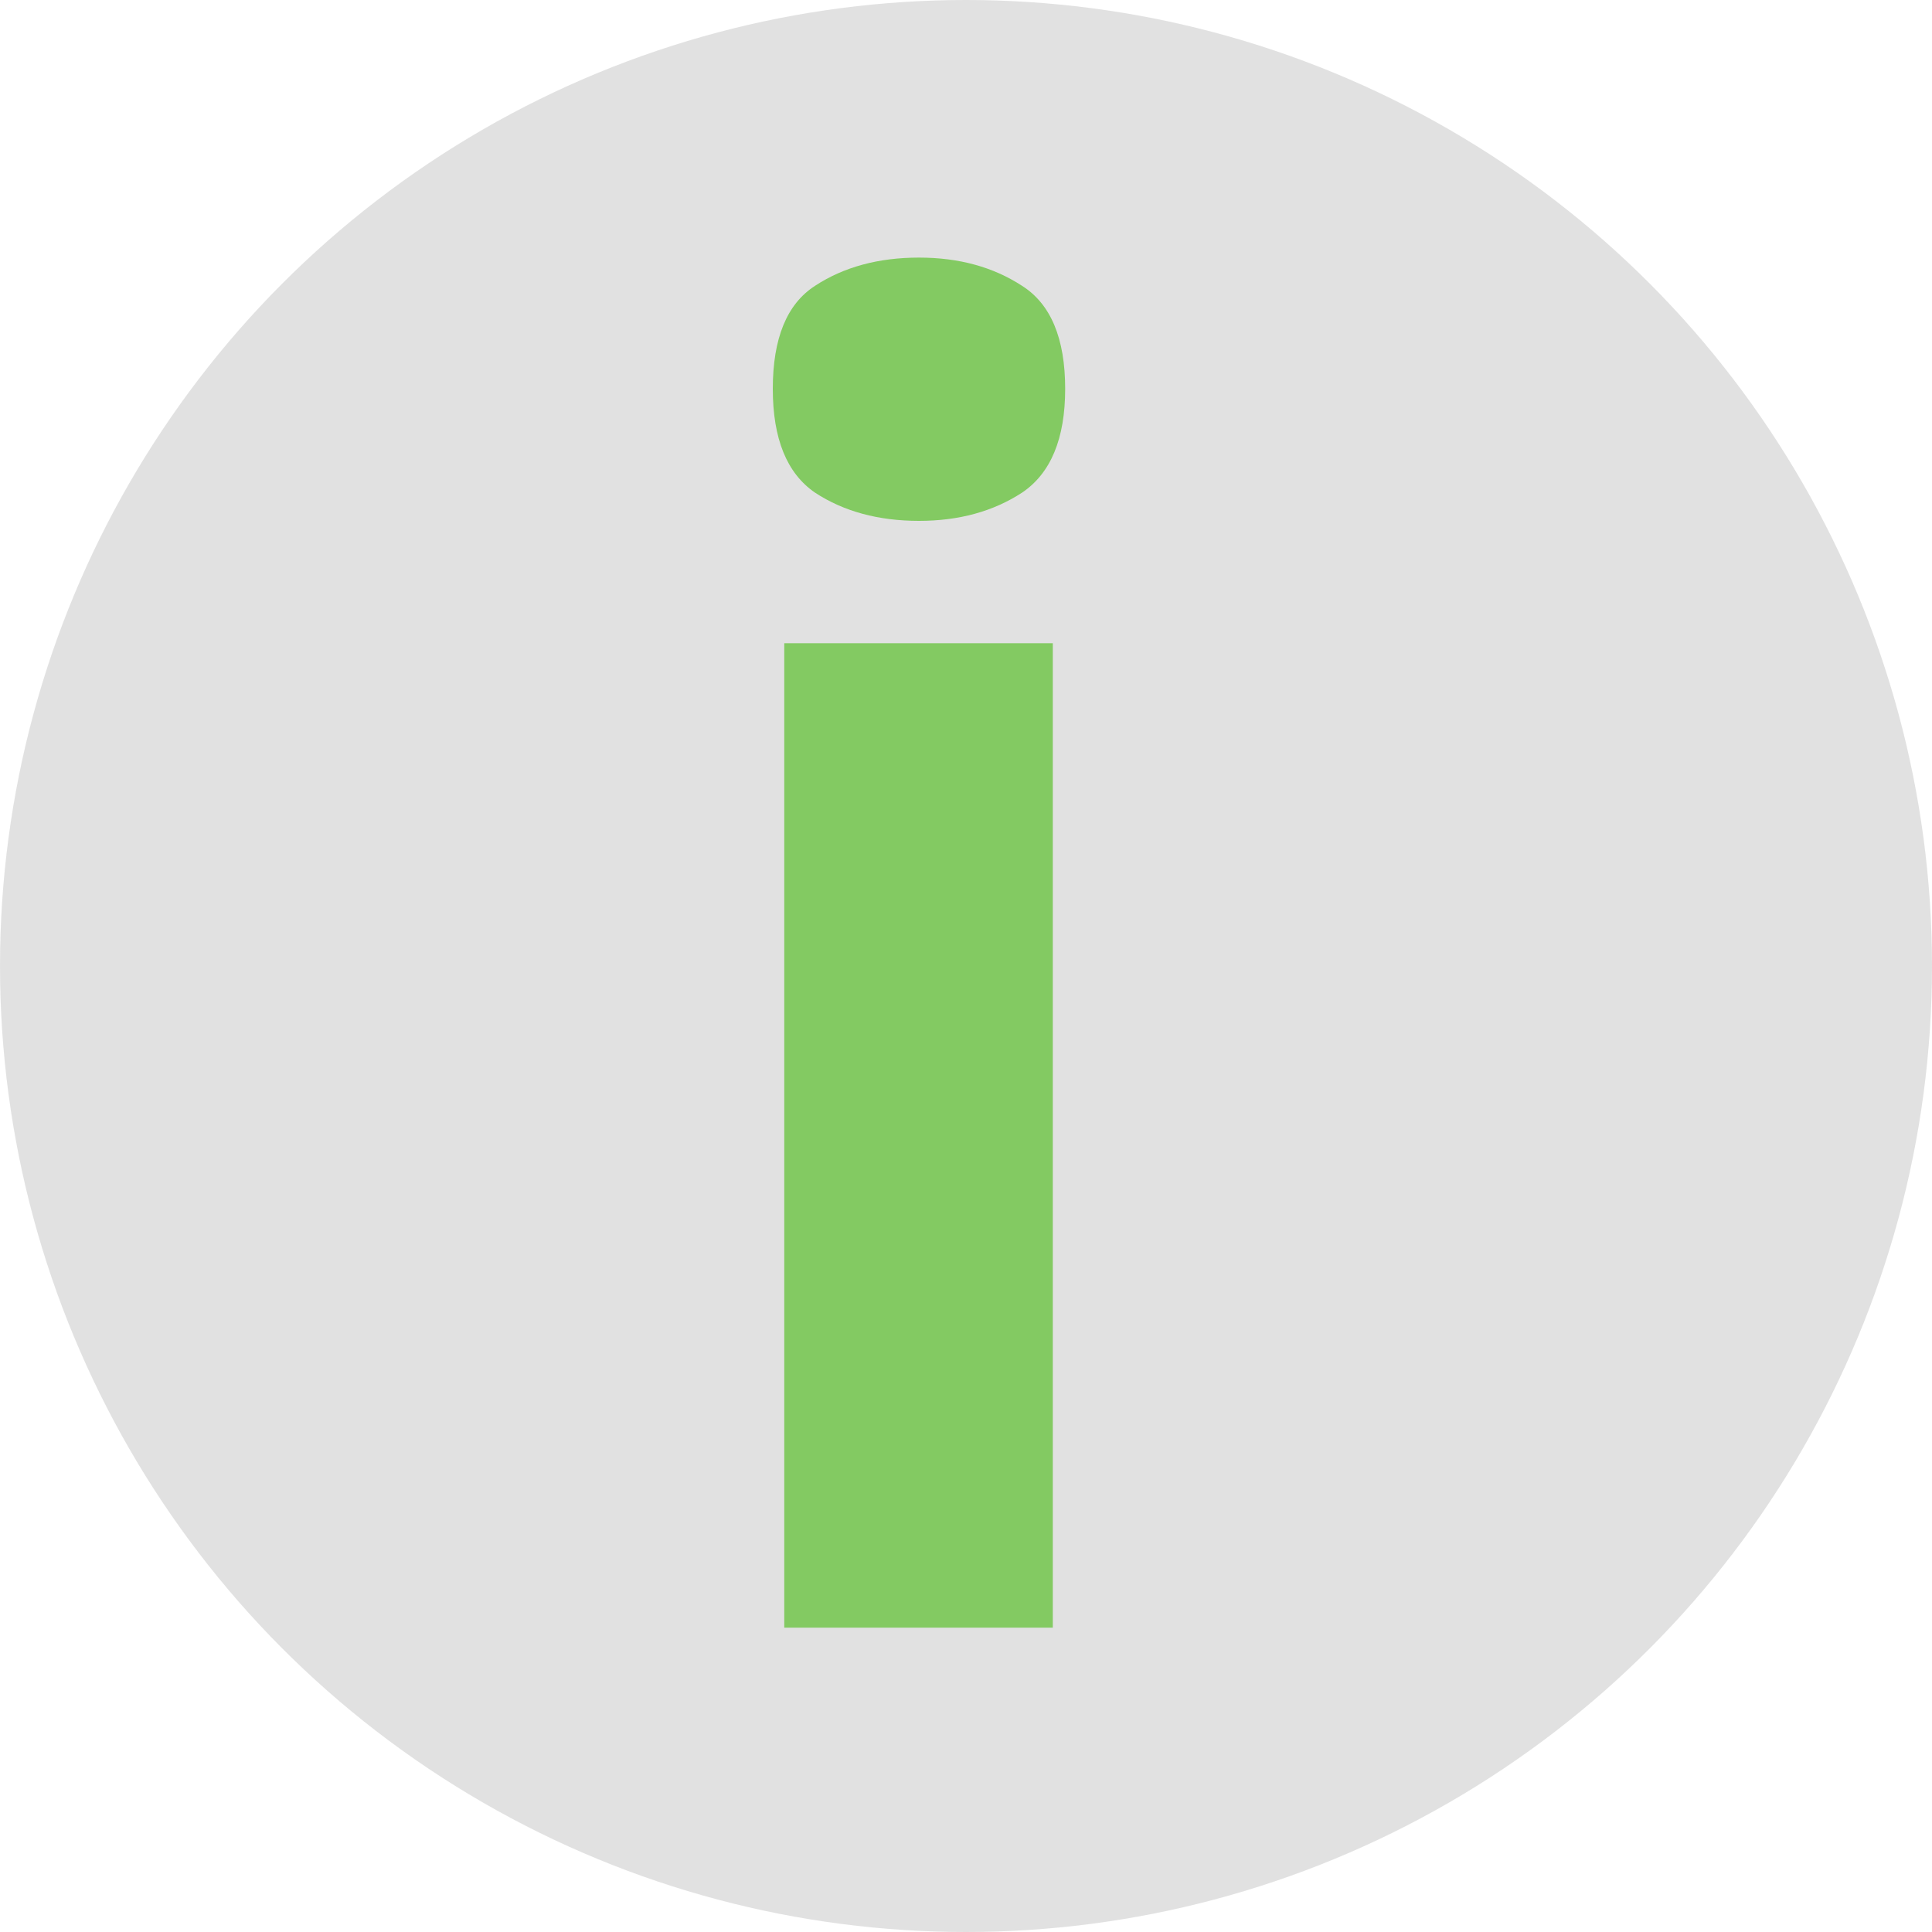
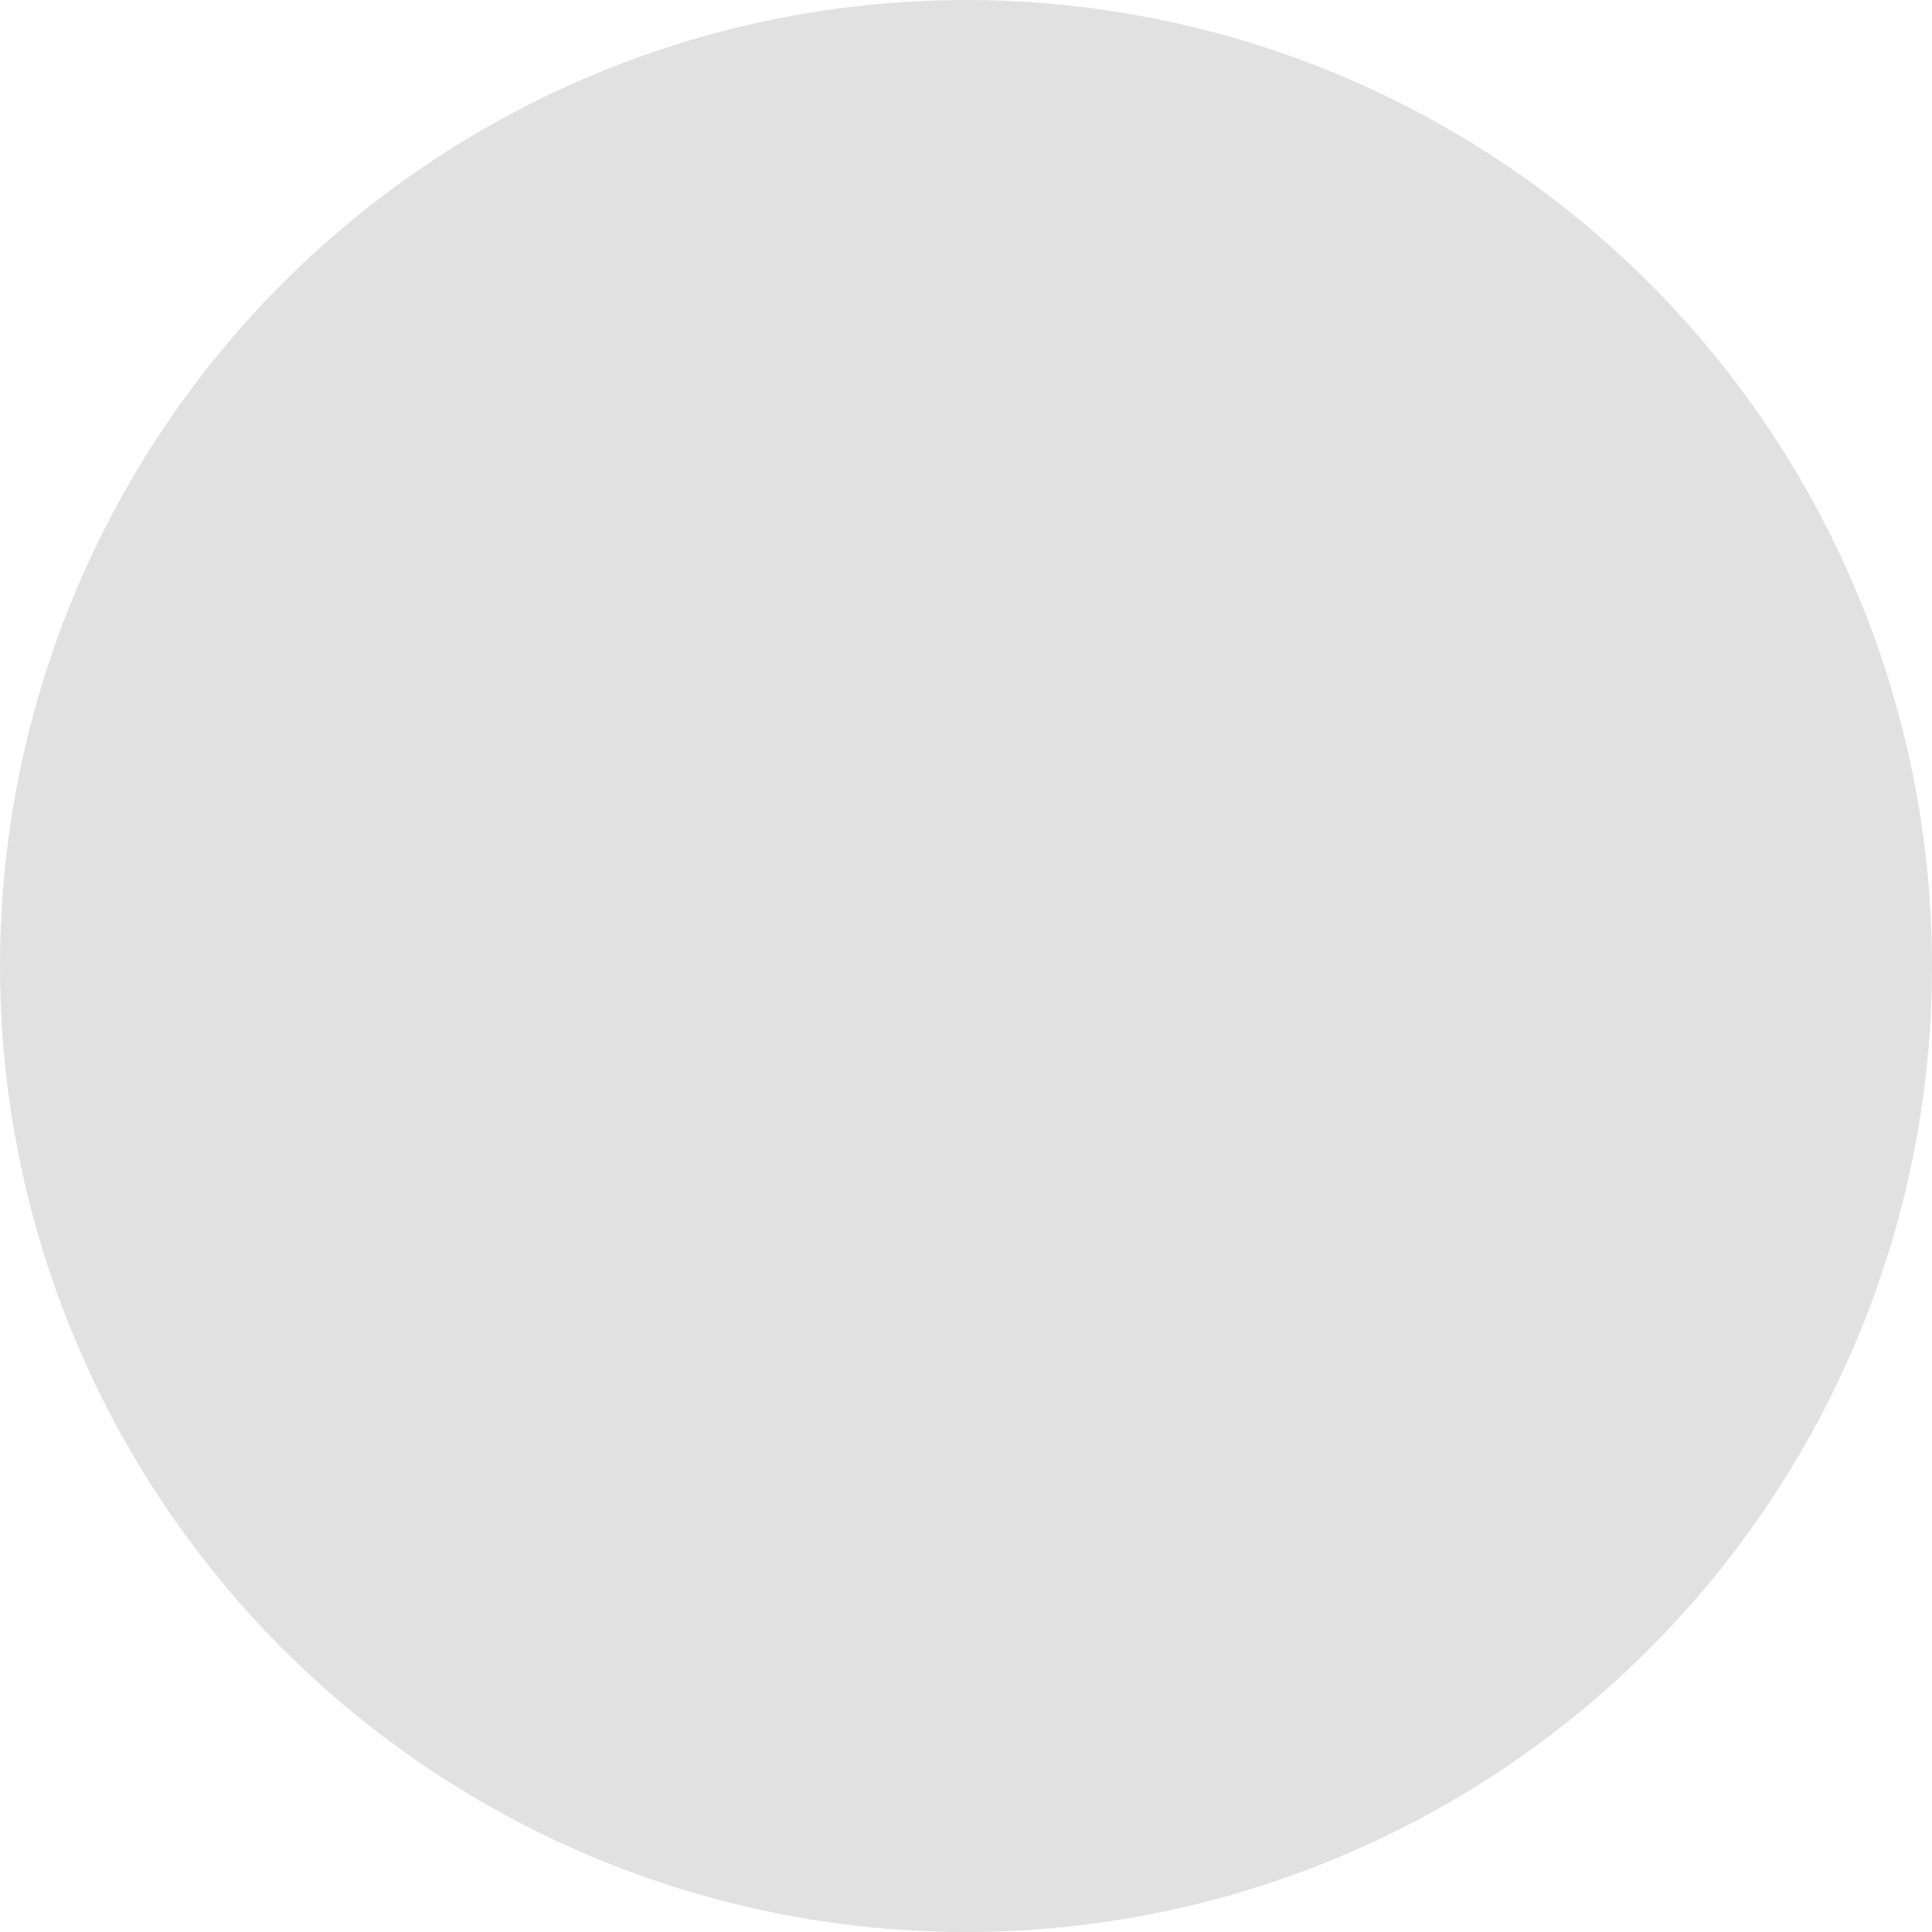
<svg xmlns="http://www.w3.org/2000/svg" width="15" height="15" viewBox="0 0 15 15" fill="none">
-   <path d="M8.174 4.994V12.637H6.089V4.994H8.174ZM7.135 2C7.445 2 7.711 2.073 7.935 2.219C8.158 2.36 8.27 2.627 8.27 3.019C8.27 3.406 8.158 3.675 7.935 3.825C7.711 3.971 7.445 4.044 7.135 4.044C6.82 4.044 6.551 3.971 6.328 3.825C6.109 3.675 6 3.406 6 3.019C6 2.627 6.109 2.36 6.328 2.219C6.551 2.073 6.82 2 7.135 2Z" fill="#42D100" />
  <circle cx="7.5" cy="7.5" r="7.5" fill="#C4C4C4" fill-opacity="0.5" />
</svg>